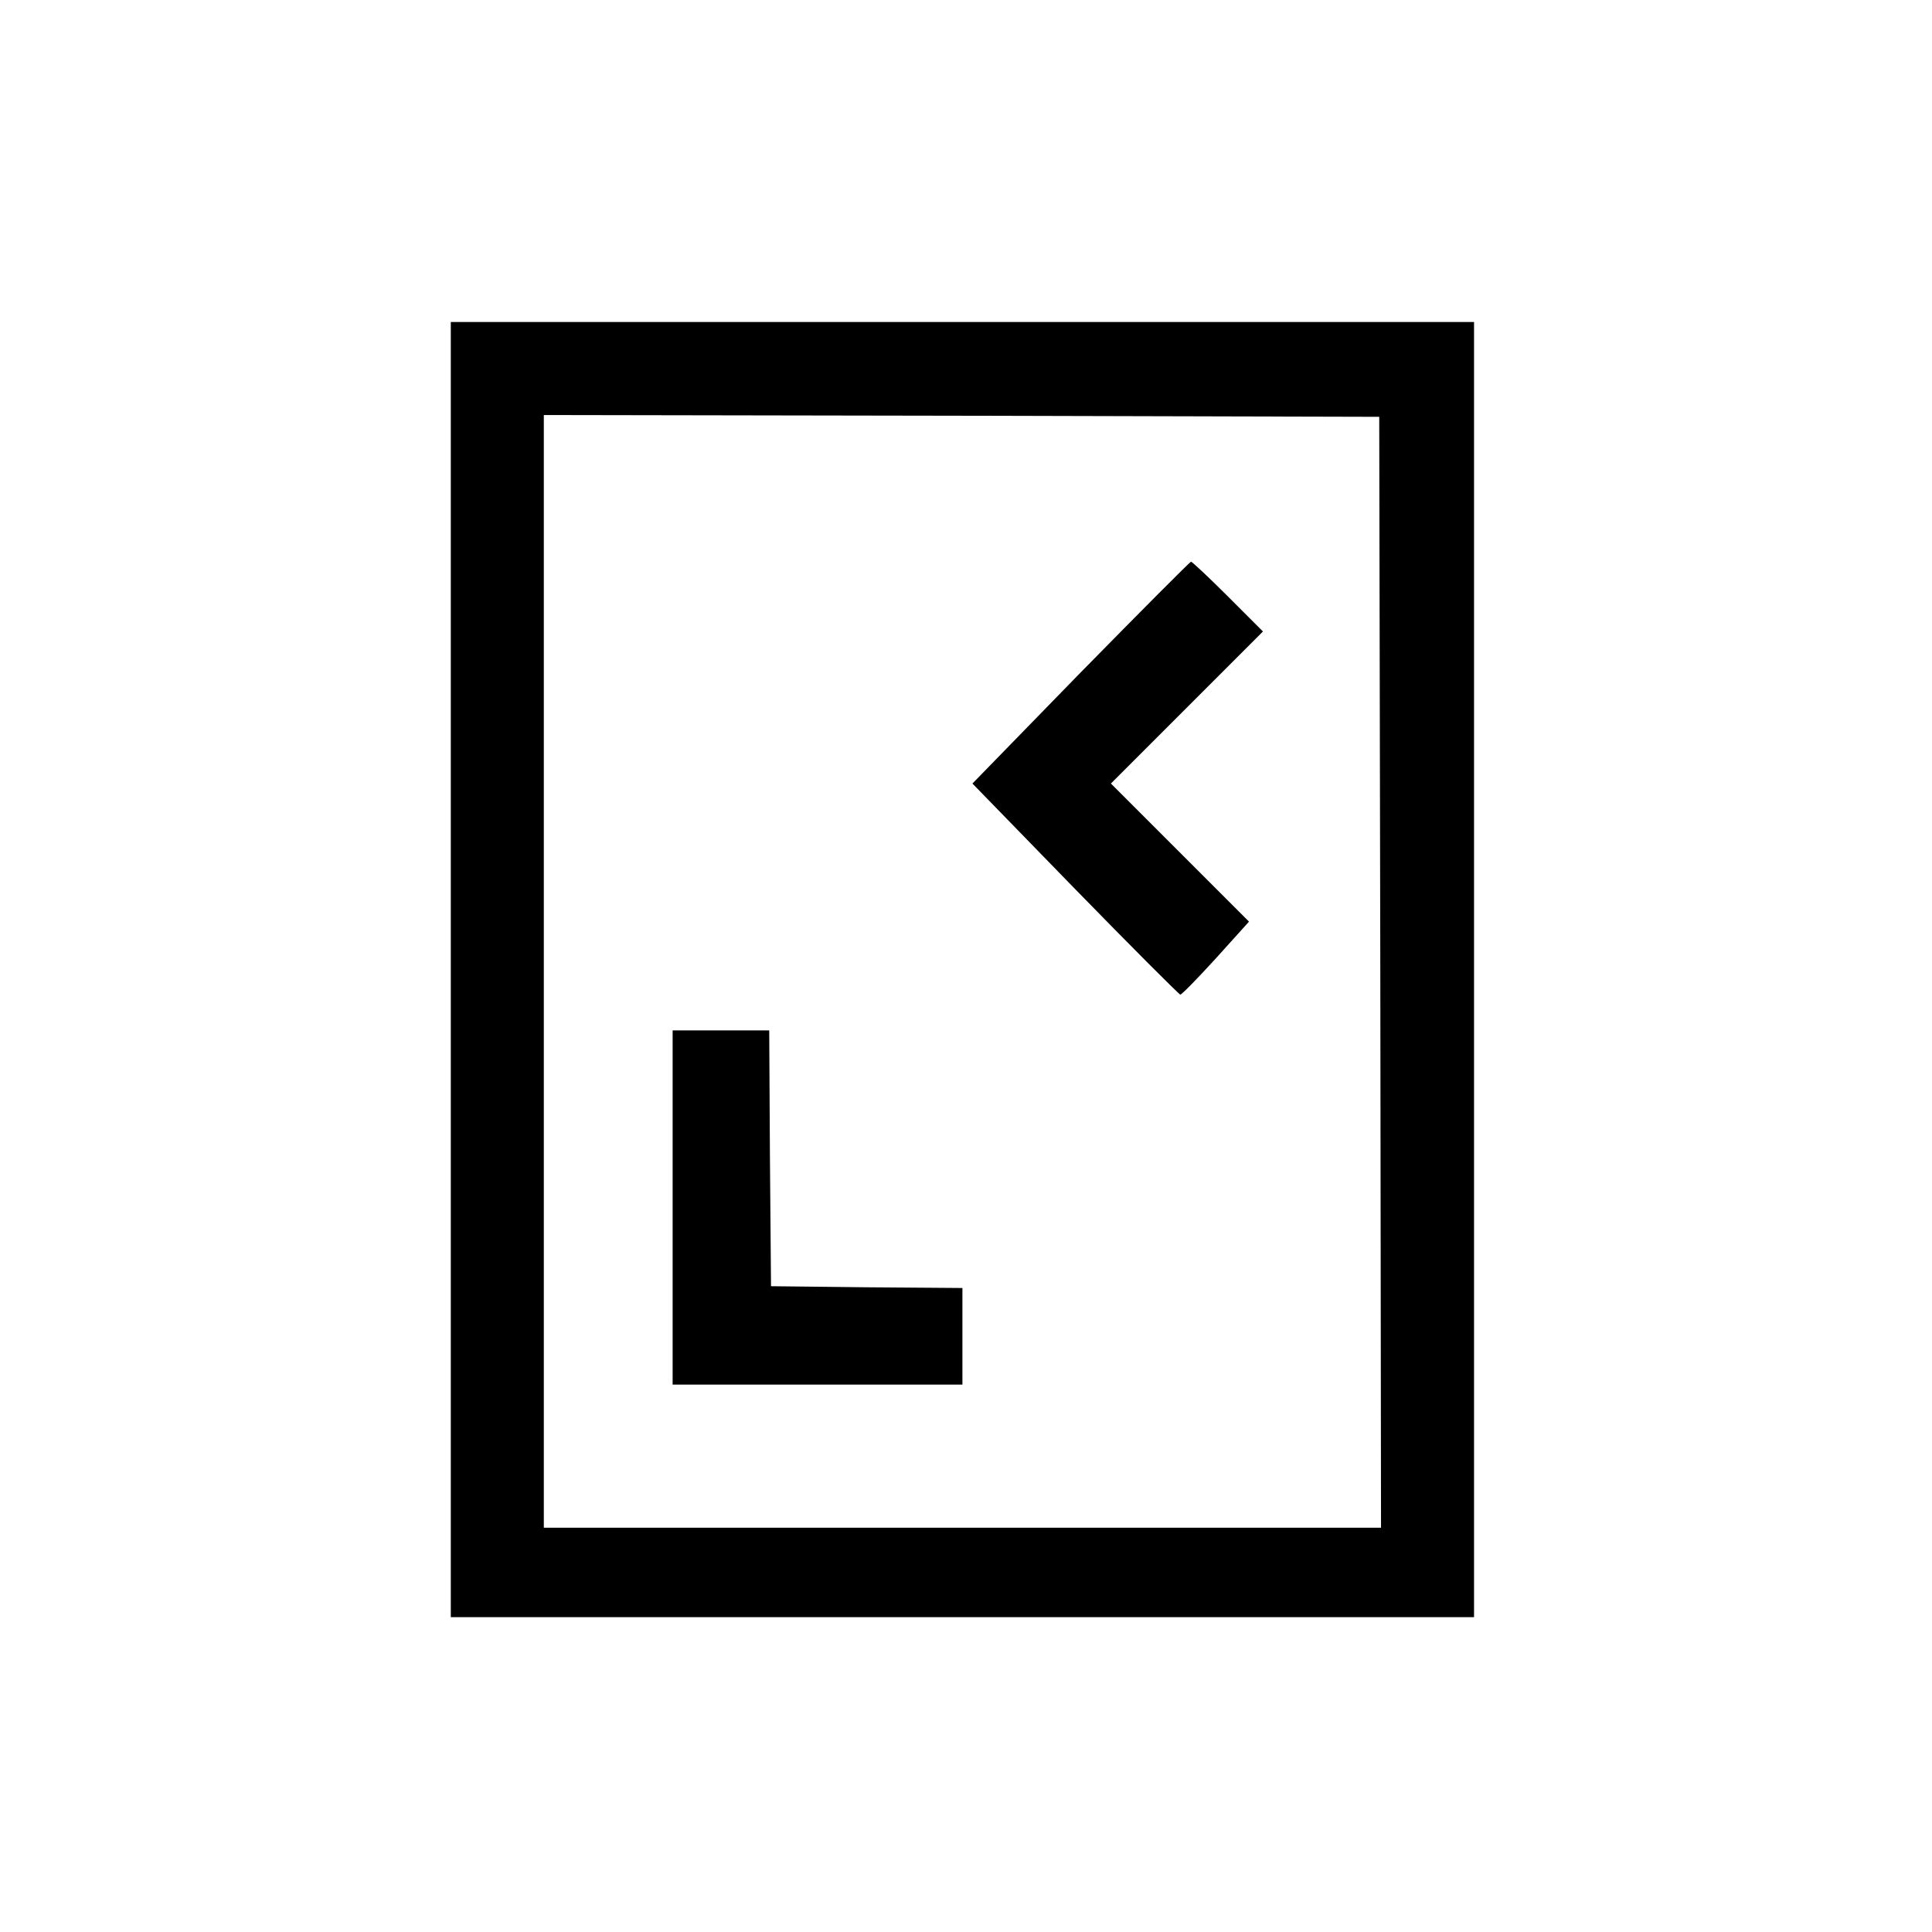
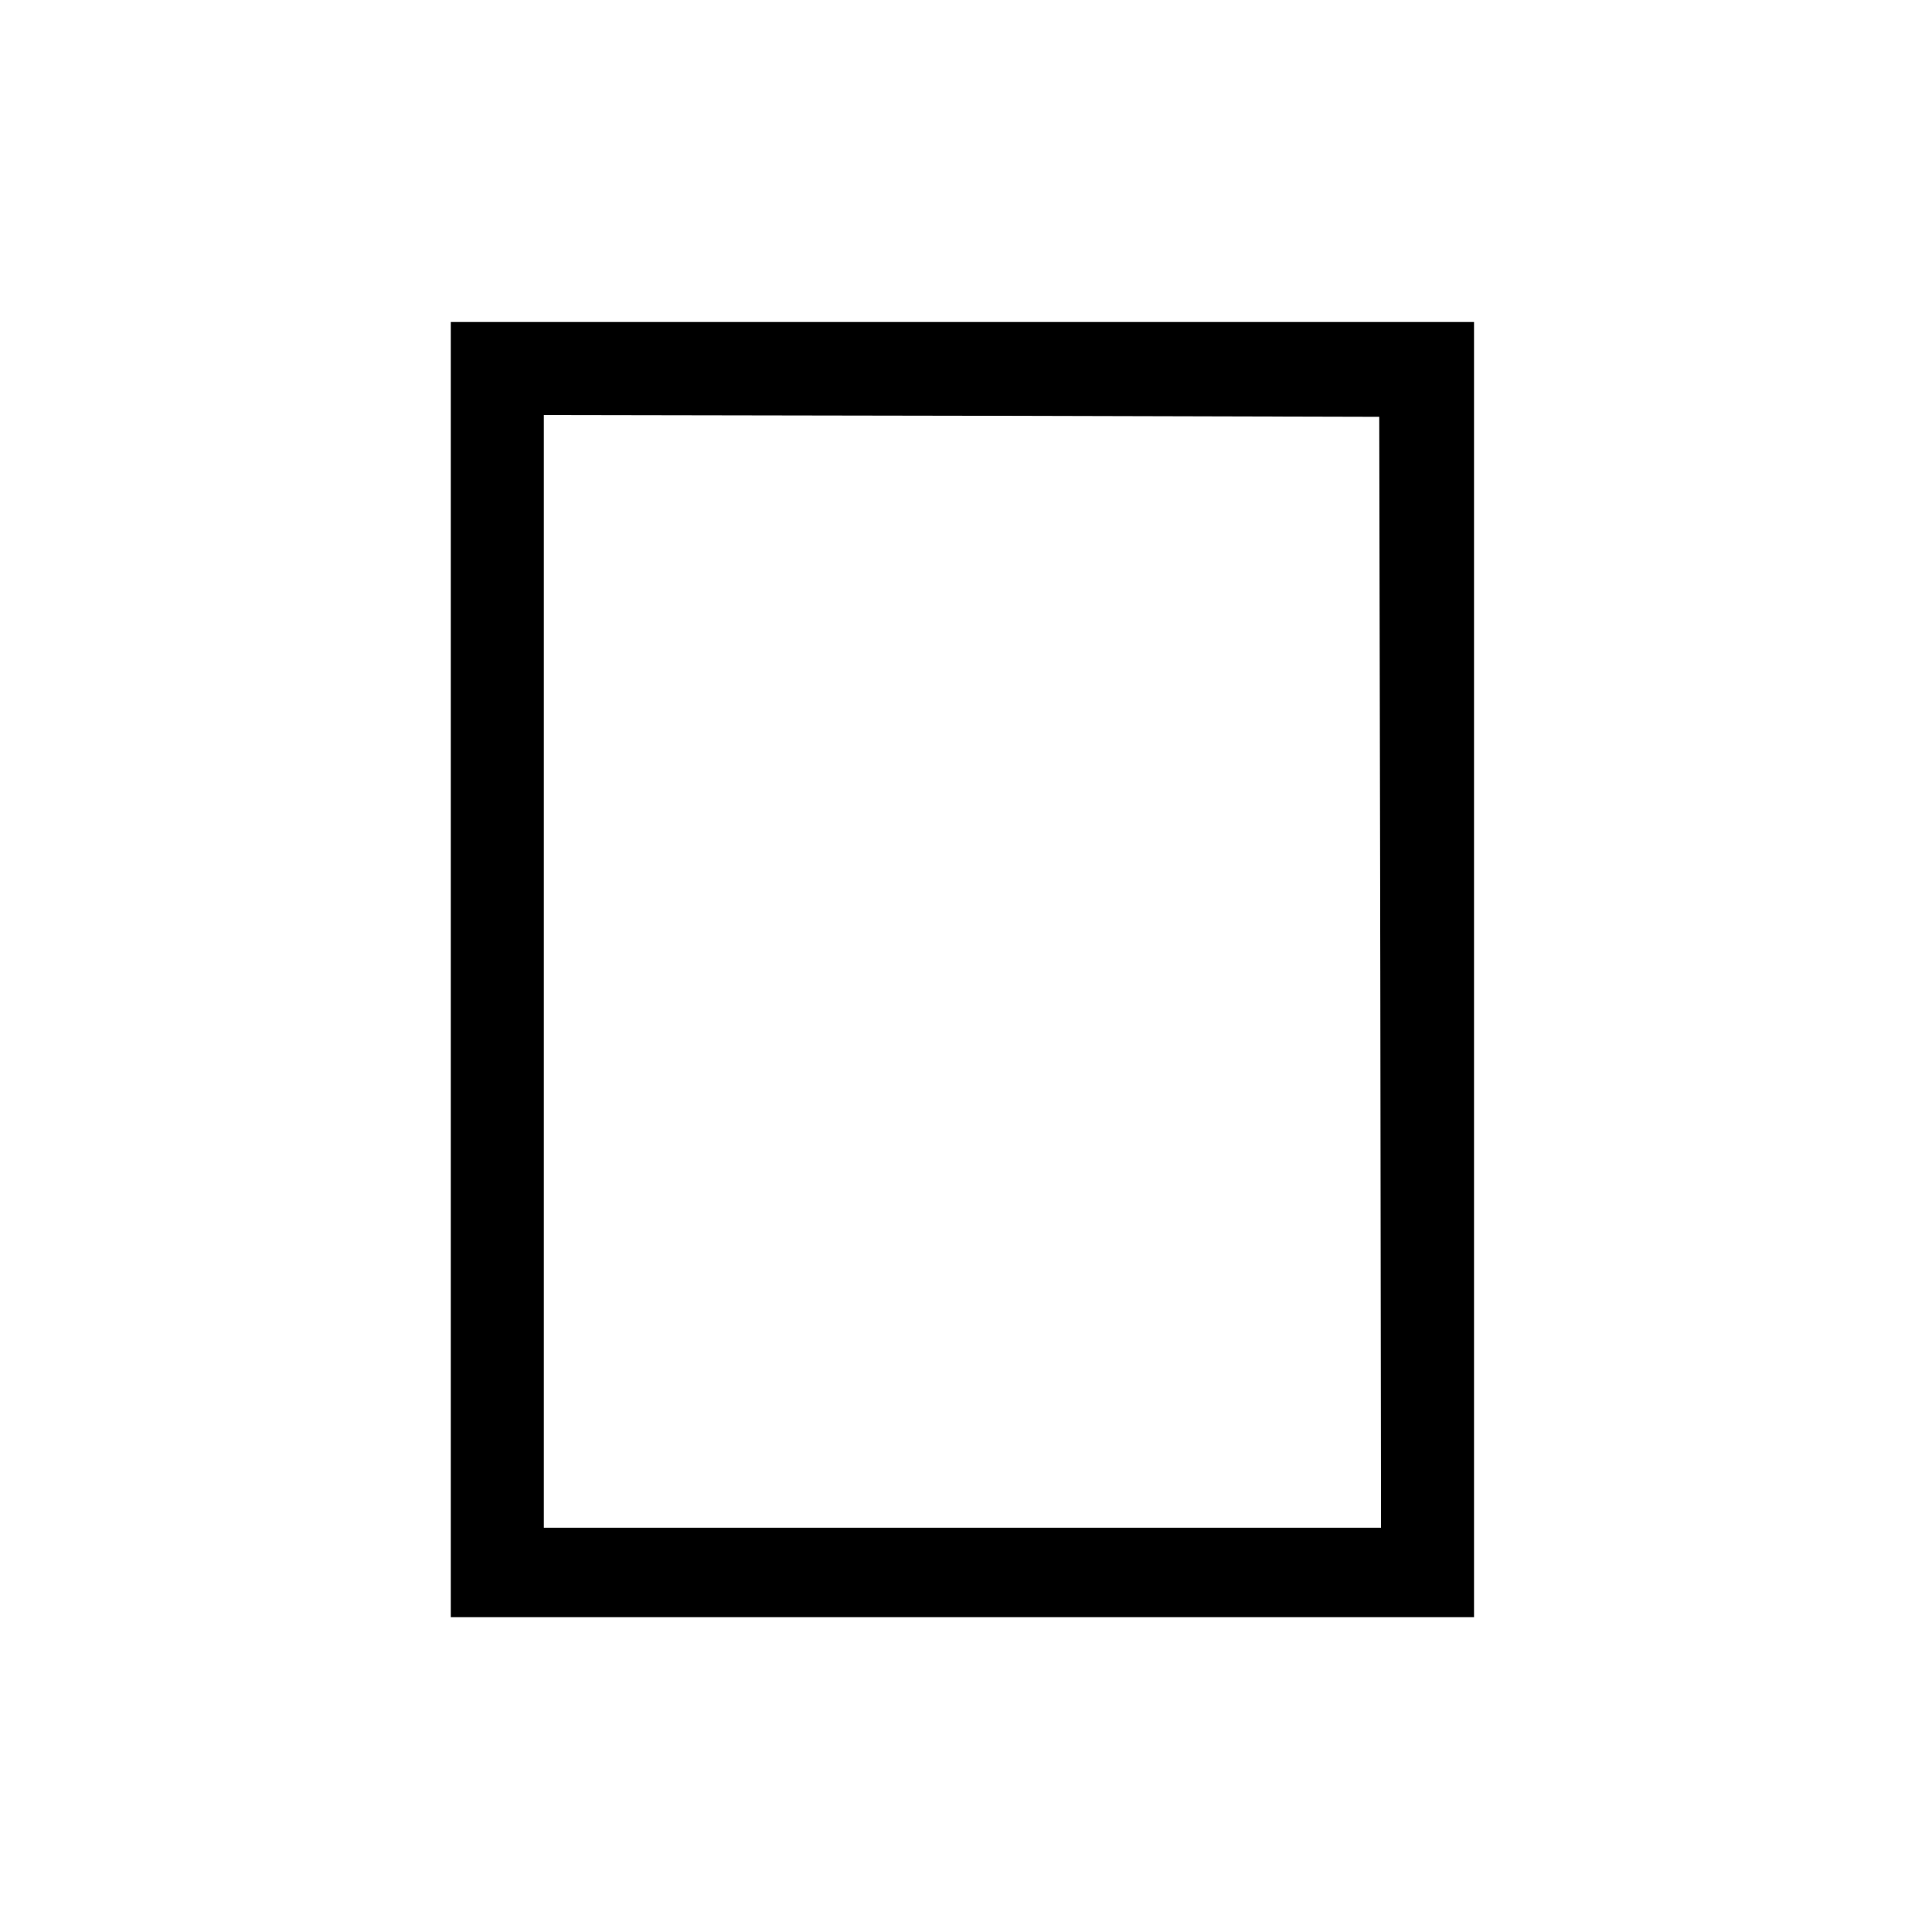
<svg xmlns="http://www.w3.org/2000/svg" version="1.0" width="540pt" height="540pt" viewBox="0 0 540 540" preserveAspectRatio="xMidYMid meet">
  <g transform="translate(0,540) scale(0.1,-0.1)" fill="#000000" stroke="none">
-     <path d="M1260 2690 l0 -1810 1430 0 1430 0 0 1810 0 1810 -1430 0 -1430 0 0 -1810z m2598 -7 l2 -1553 -1170 0 -1170 0 0 1555 0 1555 1168 -2 1167 -3 3 -1552z" />
-     <path d="M3020 3520 l-302 -310 287 -295 c158 -162 291 -295 294 -295 4 0 49 46 100 102 l92 102 -193 193 -193 193 213 213 212 212 -98 98 c-53 53 -100 97 -103 97 -3 0 -142 -140 -309 -310z" />
-     <path d="M1880 2025 l0 -495 405 0 405 0 0 135 0 135 -267 2 -268 3 -3 358 -2 357 -135 0 -135 0 0 -495z" />
+     <path d="M1260 2690 l0 -1810 1430 0 1430 0 0 1810 0 1810 -1430 0 -1430 0 0 -1810z m2598 -7 l2 -1553 -1170 0 -1170 0 0 1555 0 1555 1168 -2 1167 -3 3 -1552" />
  </g>
</svg>